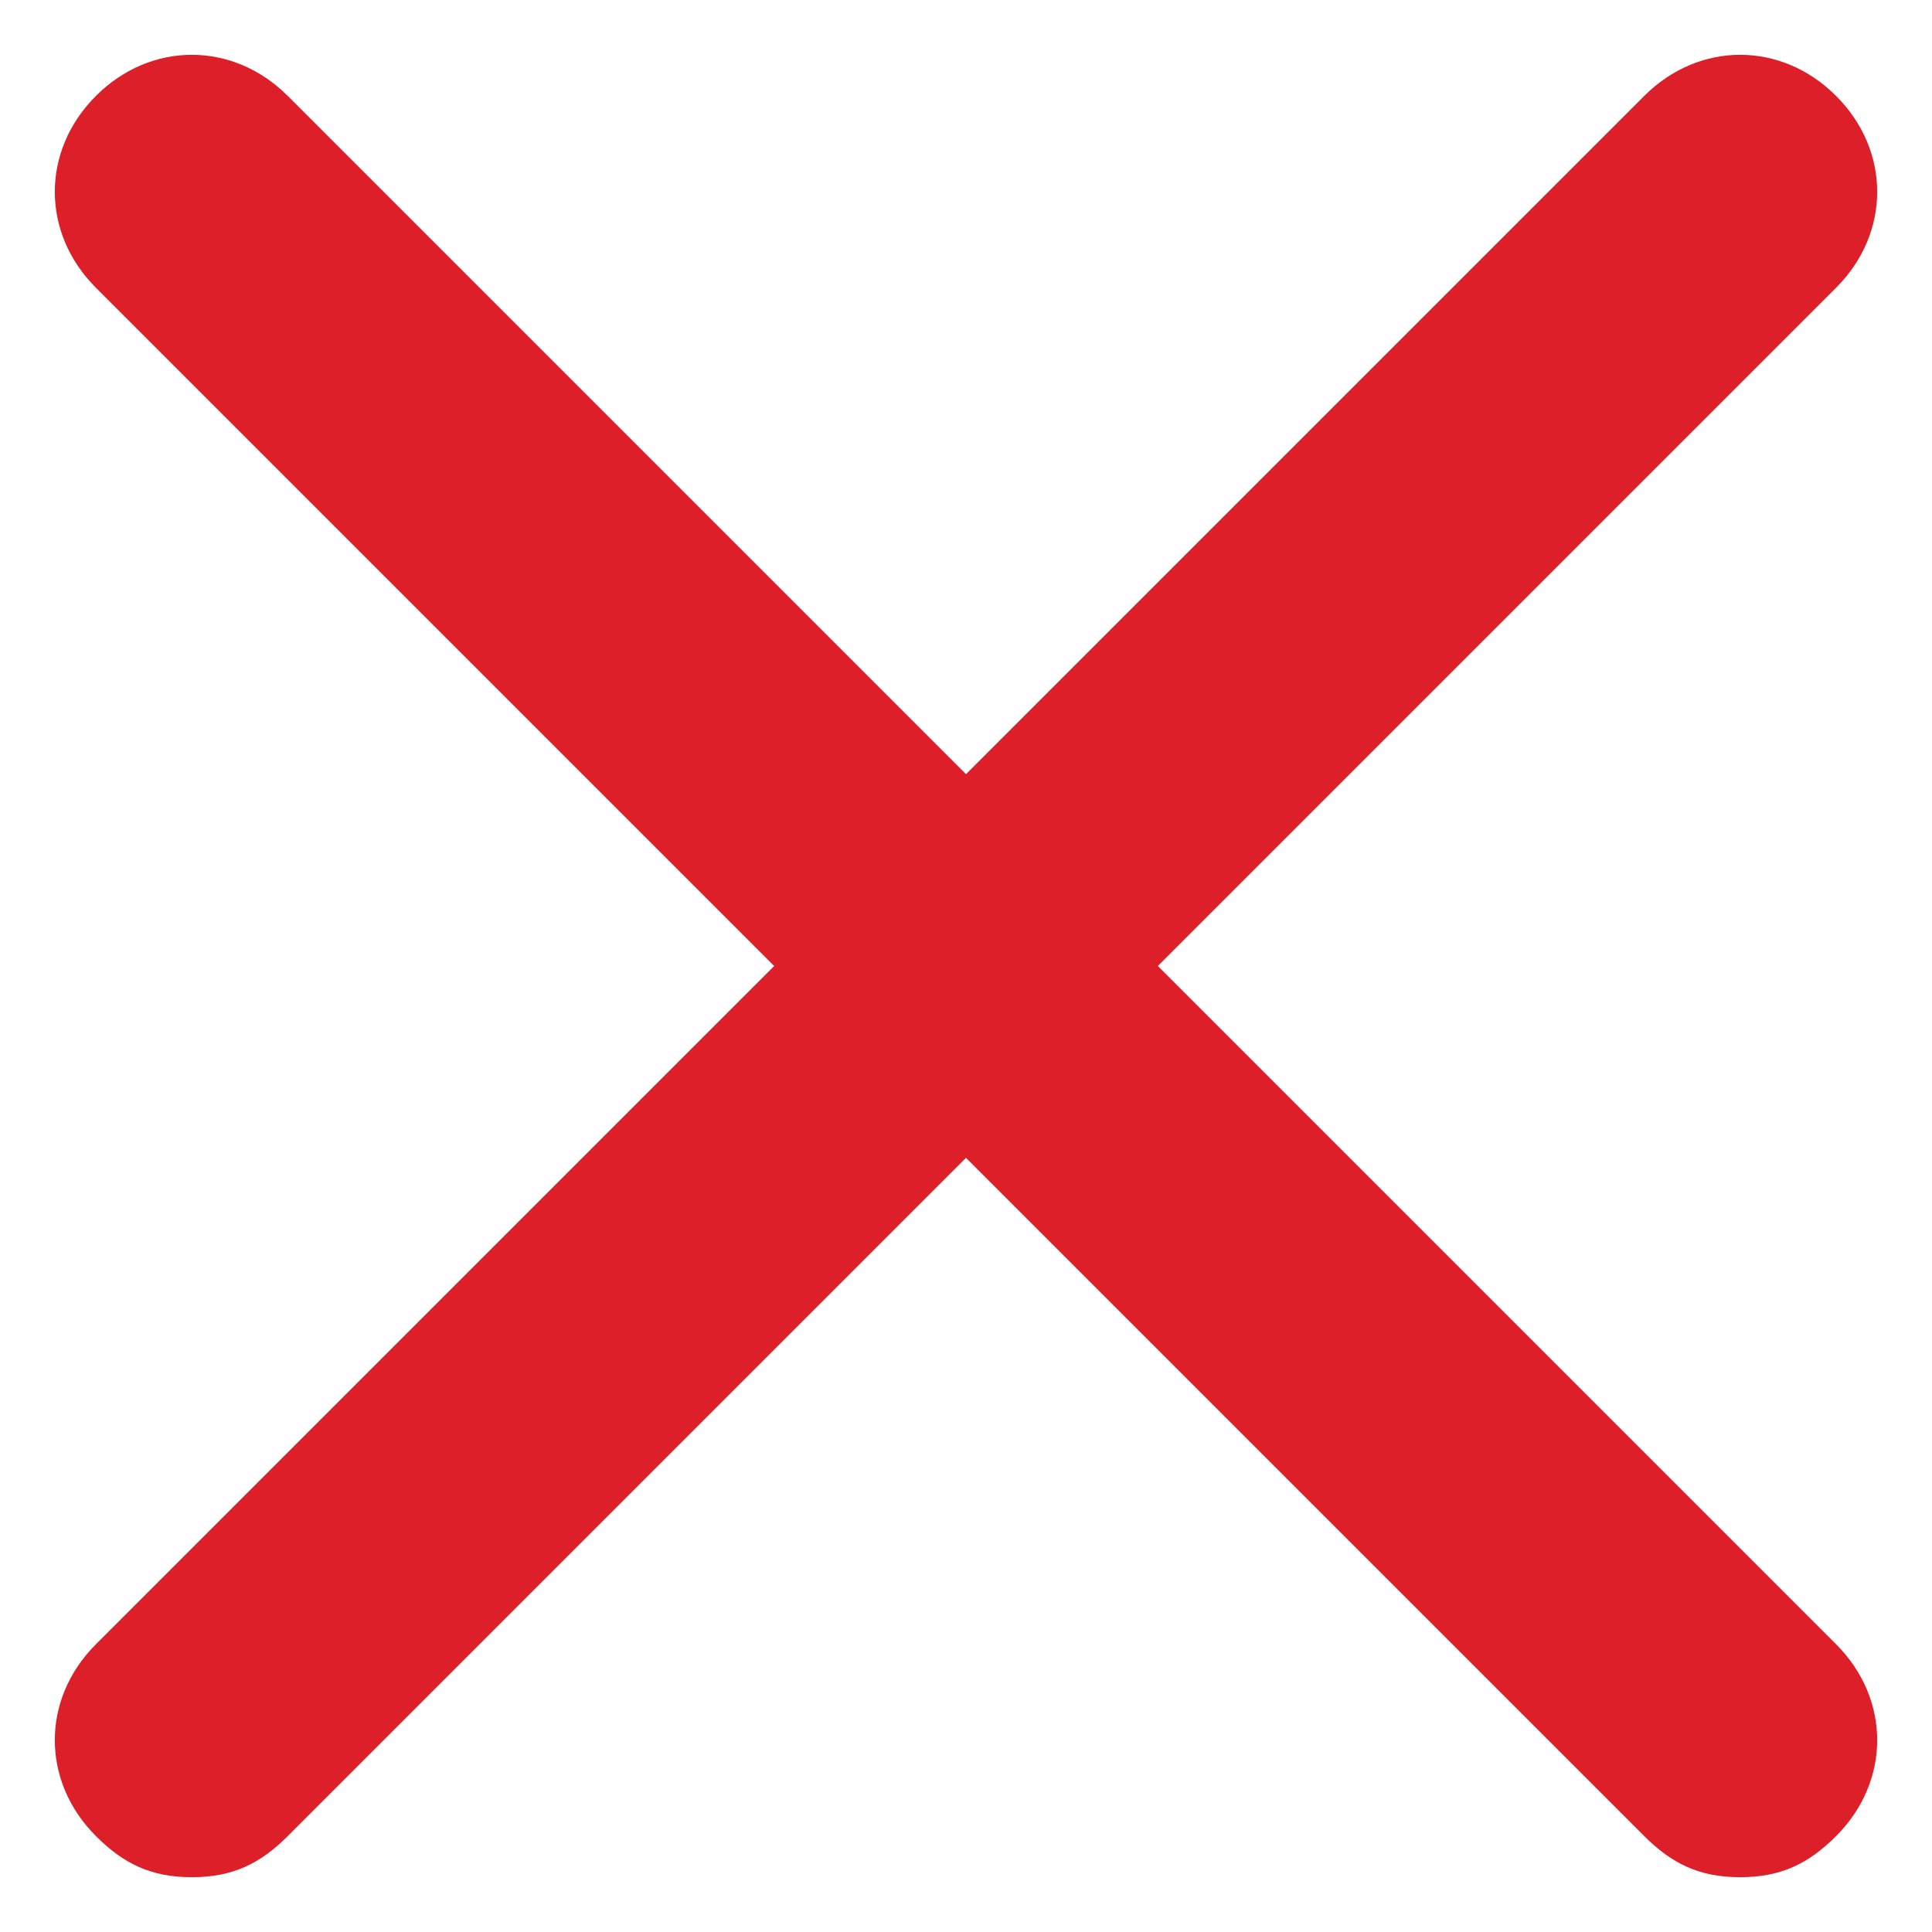
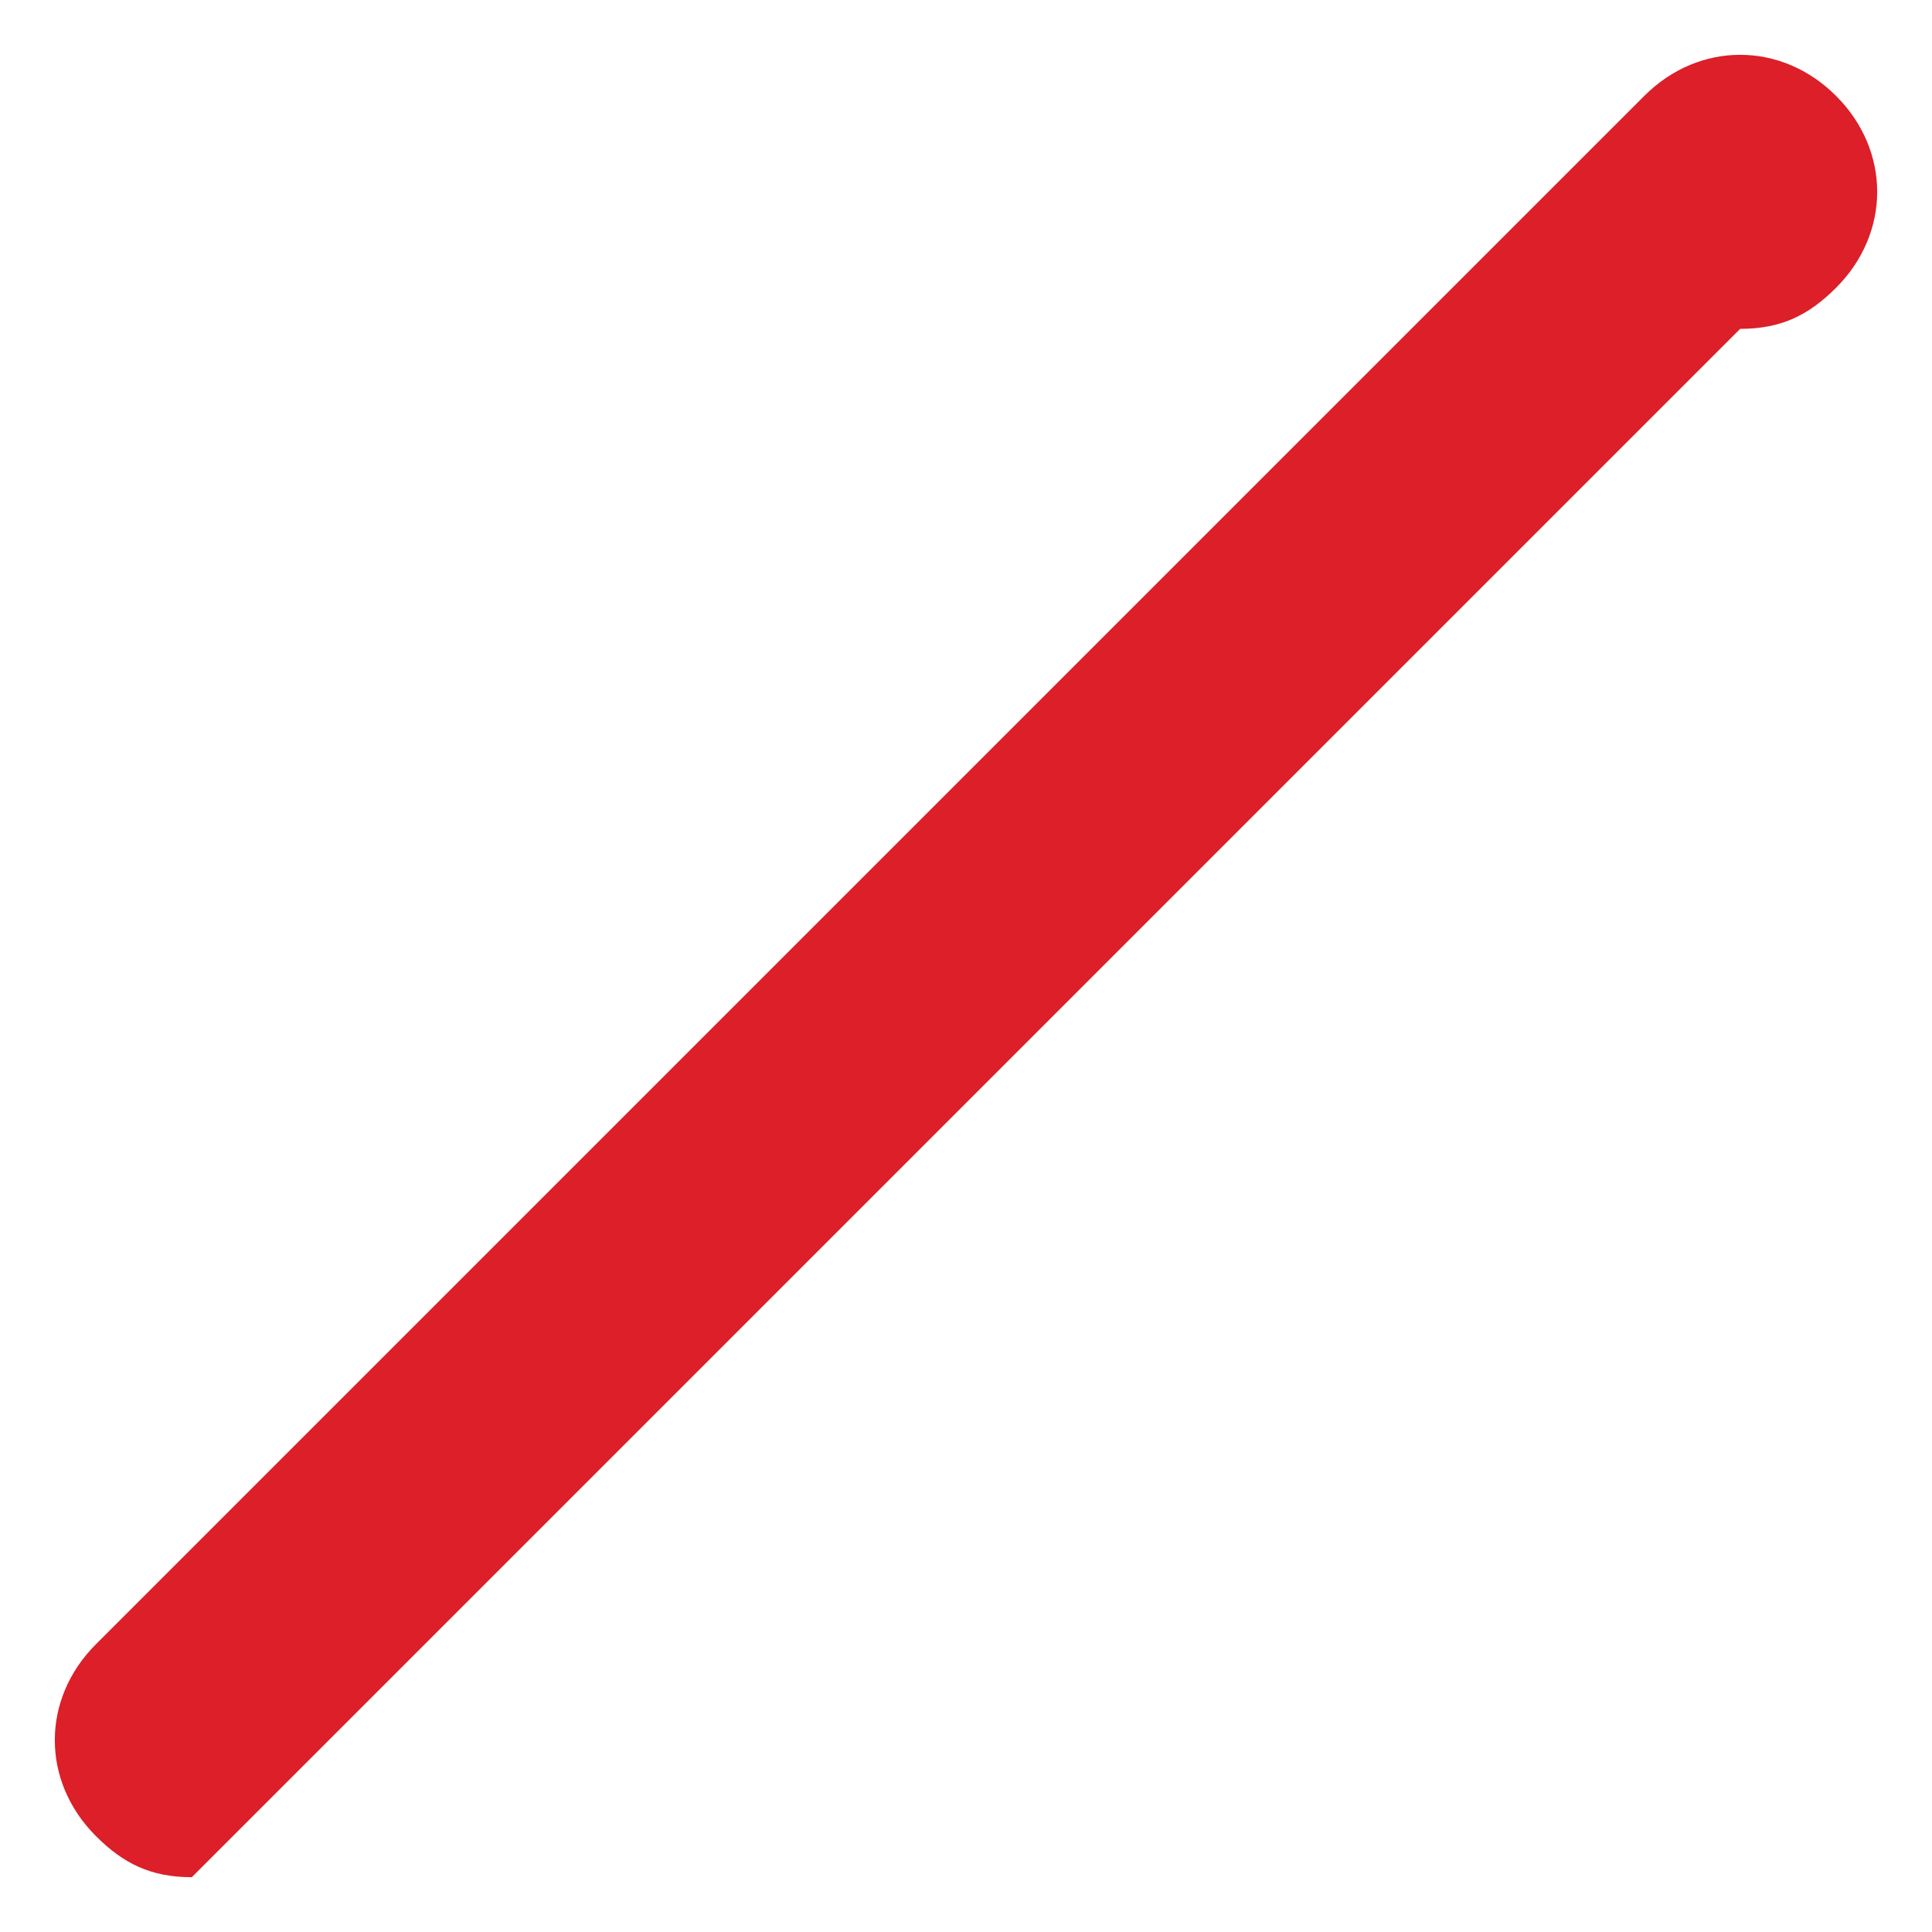
<svg xmlns="http://www.w3.org/2000/svg" enable-background="new 0 0 14.1 14.1" viewBox="0 0 14.1 14.1">
  <g fill="#dc1f28">
-     <path d="m1.4 13.7c-.3 0-.5-.1-.7-.3-.4-.4-.4-1 0-1.4l11.3-11.3c.4-.4 1-.4 1.4 0s.4 1 0 1.4l-11.3 11.3c-.2.2-.4.3-.7.3z" />
-     <path d="m12.7 13.7c-.3 0-.5-.1-.7-.3l-11.3-11.3c-.4-.4-.4-1 0-1.4s1-.4 1.4 0l11.3 11.3c.4.4.4 1 0 1.4-.2.2-.4.3-.7.3z" />
+     <path d="m1.4 13.7c-.3 0-.5-.1-.7-.3-.4-.4-.4-1 0-1.4l11.3-11.3c.4-.4 1-.4 1.4 0s.4 1 0 1.4c-.2.2-.4.3-.7.3z" />
  </g>
</svg>